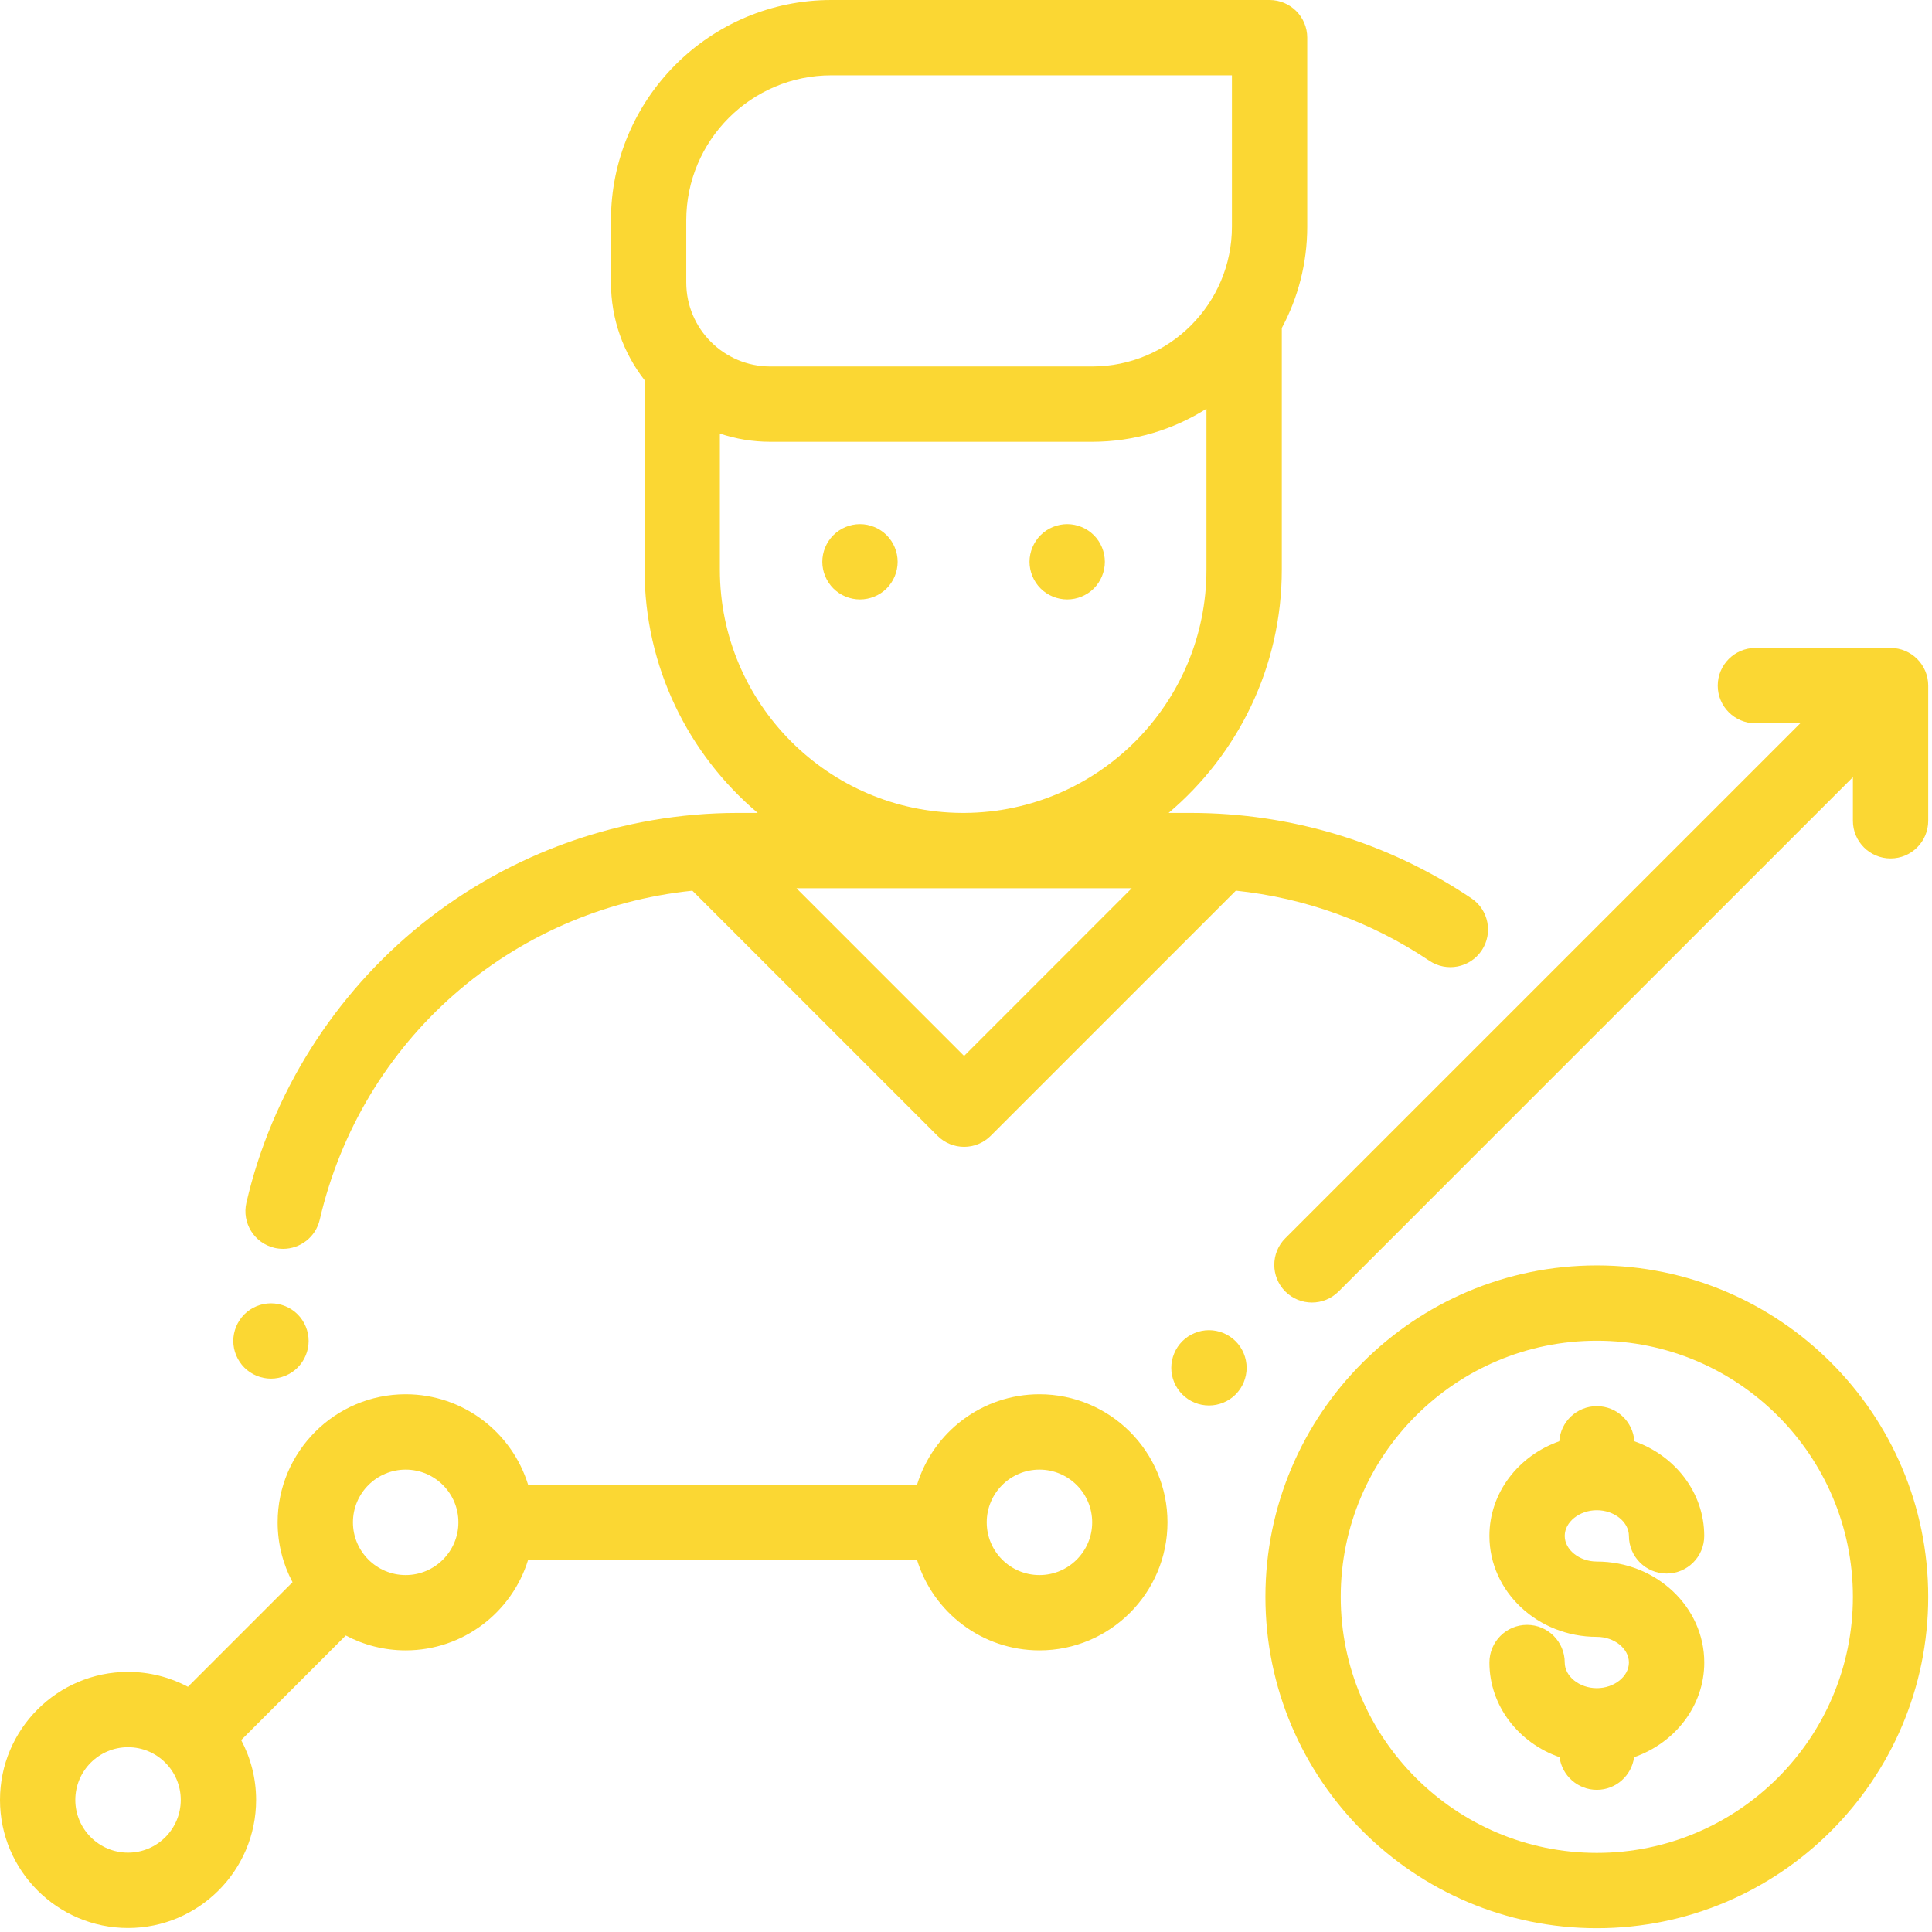
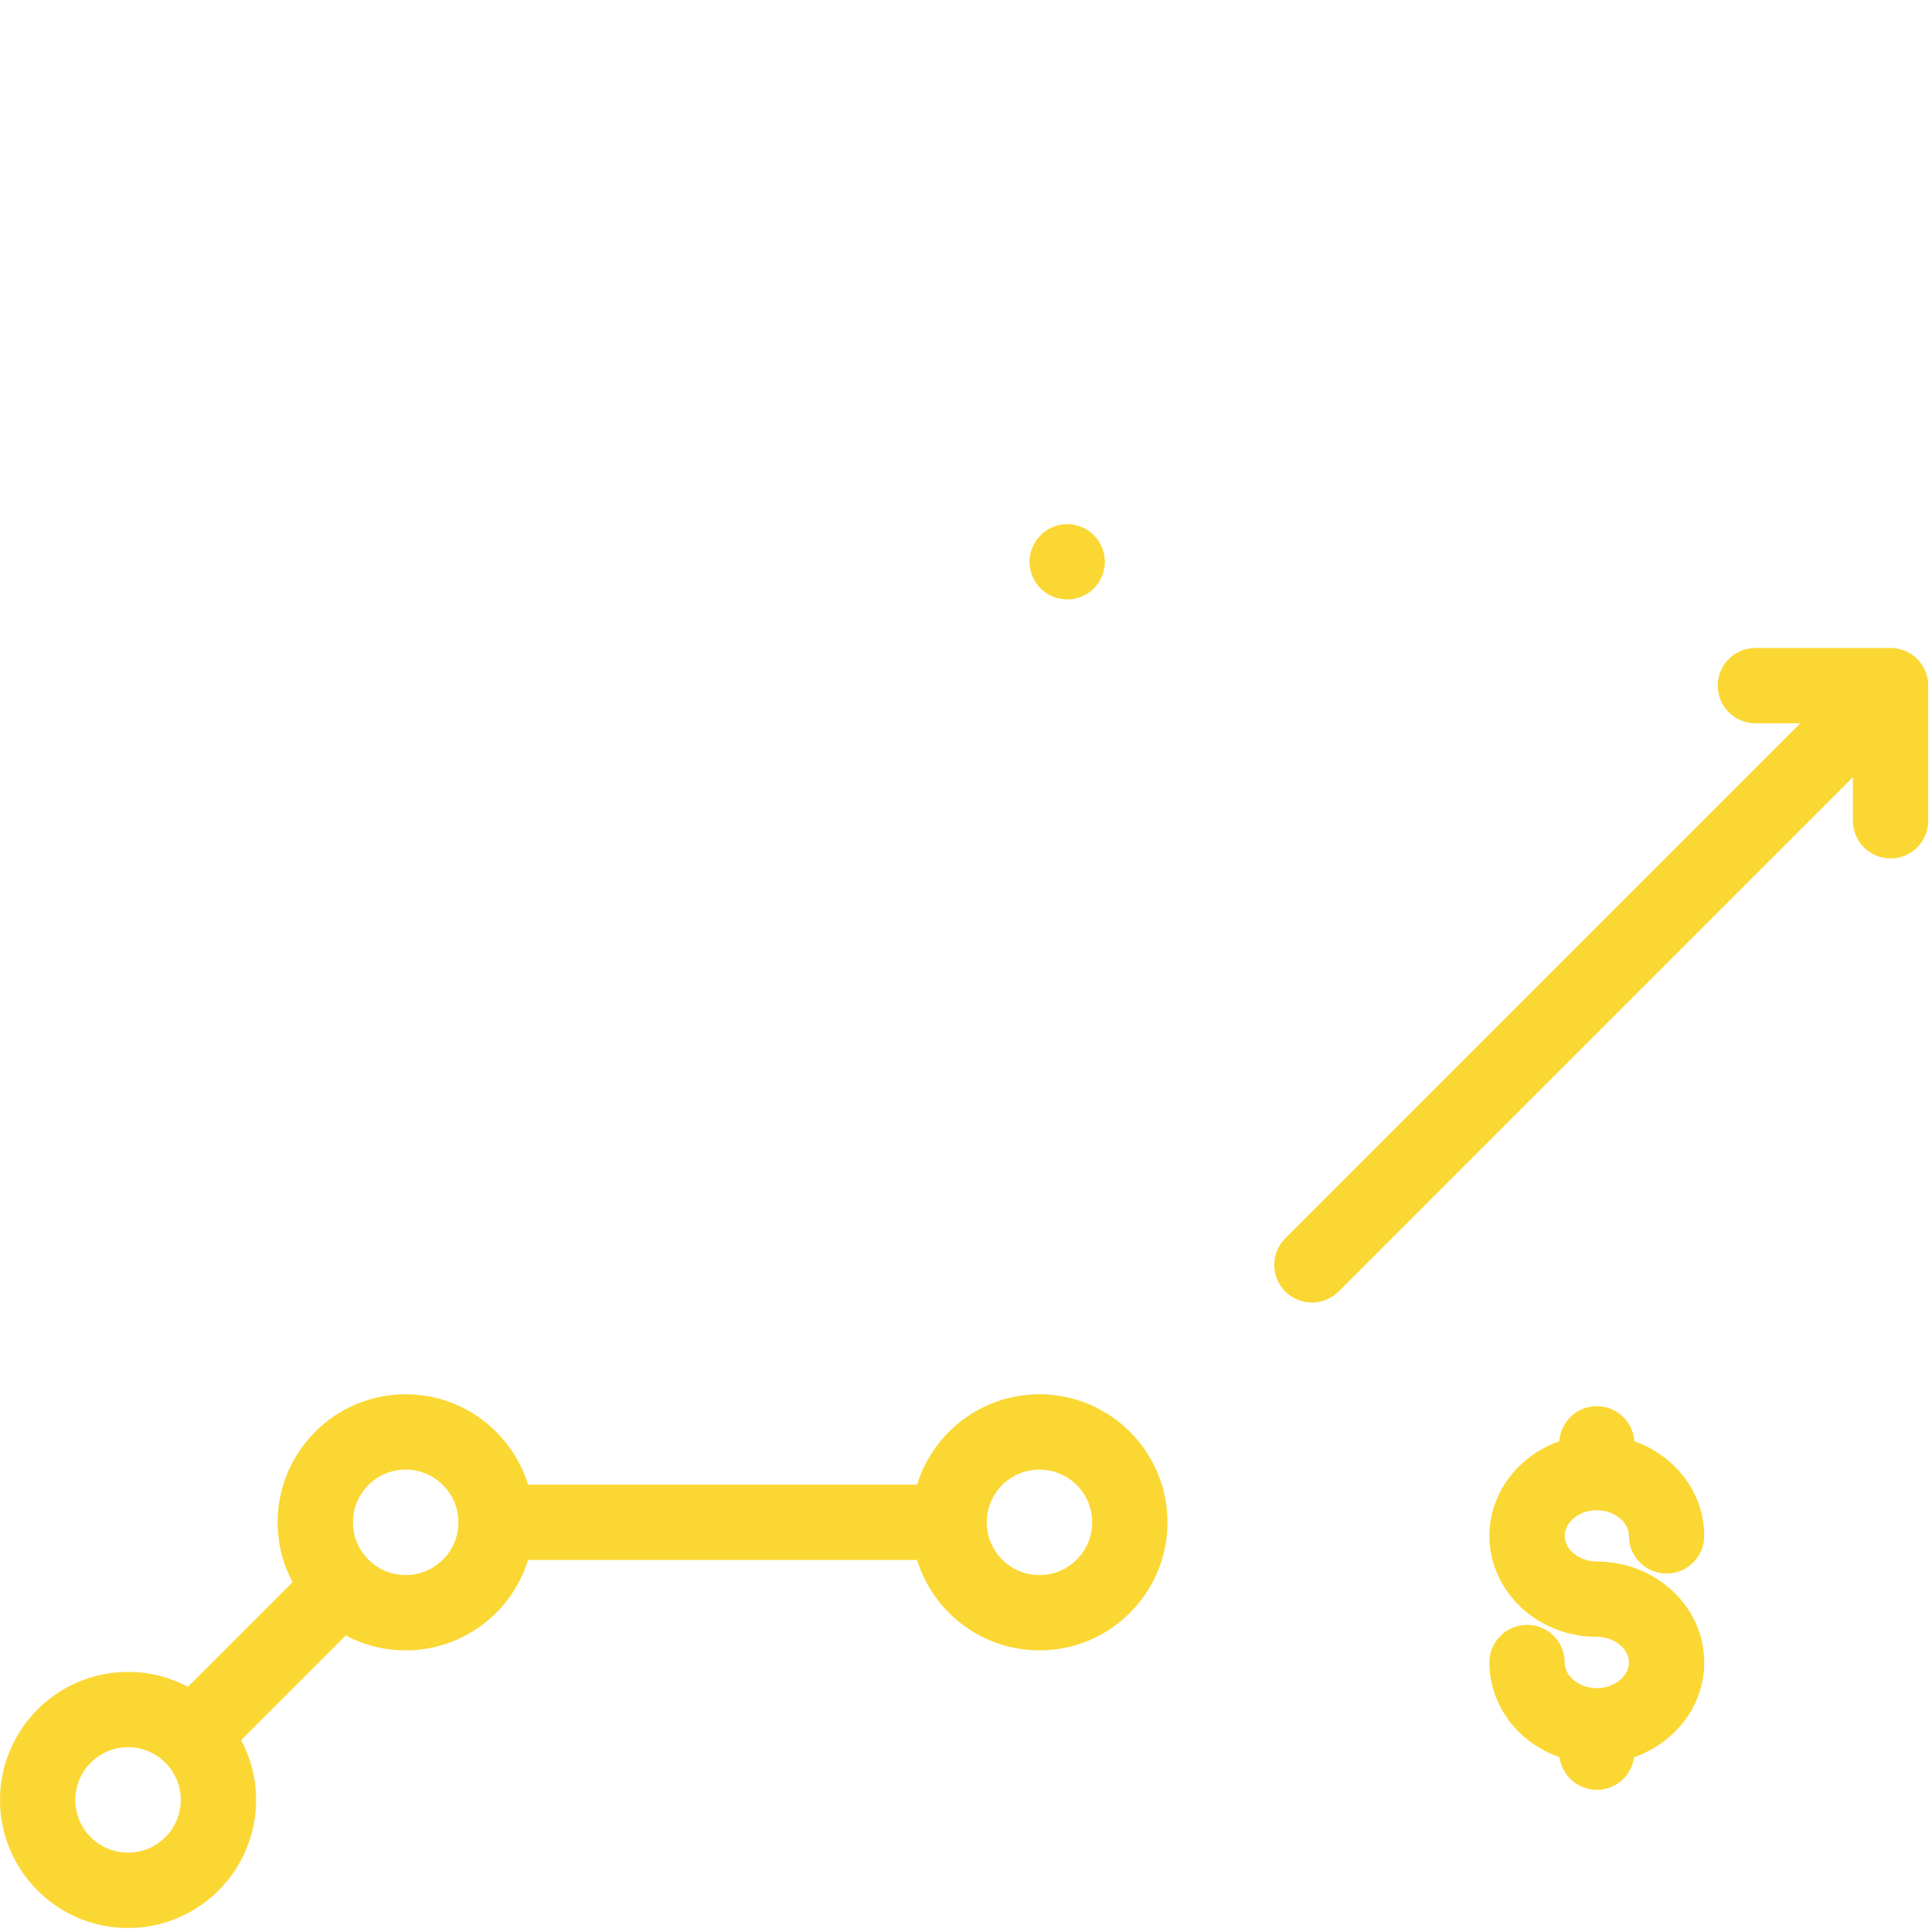
<svg xmlns="http://www.w3.org/2000/svg" width="48px" height="48px" viewBox="0 0 48 48" version="1.1">
  <title>Artboard</title>
  <desc>Created with Sketch.</desc>
  <g id="Artboard" stroke="none" stroke-width="1" fill="none" fill-rule="evenodd">
    <g id="salary" fill="#FBD733" fill-rule="nonzero">
-       <path d="M7.394,32.654 C7.22,32.48 6.978,32.381 6.732,32.381 C6.486,32.381 6.245,32.48 6.071,32.654 C5.897,32.829 5.796,33.069 5.796,33.316 C5.796,33.563 5.897,33.803 6.071,33.978 C6.245,34.152 6.486,34.252 6.732,34.252 C6.978,34.252 7.22,34.152 7.394,33.978 C7.568,33.803 7.668,33.563 7.668,33.316 C7.668,33.07 7.568,32.829 7.394,32.654 Z" id="Path" />
-       <path d="M36.555,22.317 C34.49,20.93 32.078,20.197 29.58,20.197 L29.034,20.197 C30.752,18.744 31.846,16.575 31.846,14.153 L31.846,8.15 C32.249,7.399 32.478,6.541 32.478,5.631 L32.478,0.936 C32.478,0.419 32.059,0 31.542,0 L20.655,0 C17.635,0 15.179,2.456 15.179,5.475 L15.179,7.018 C15.179,7.932 15.491,8.774 16.014,9.445 L16.014,14.153 C16.014,16.574 17.107,18.744 18.825,20.197 L18.326,20.197 C15.48,20.197 12.693,21.178 10.479,22.958 C8.299,24.711 6.751,27.169 6.122,29.88 C6.005,30.383 6.318,30.886 6.821,31.003 C6.892,31.019 6.963,31.027 7.034,31.027 C7.459,31.027 7.844,30.735 7.944,30.303 C8.985,25.824 12.709,22.595 17.202,22.129 L23.291,28.218 C23.474,28.401 23.714,28.493 23.953,28.493 C24.192,28.493 24.432,28.401 24.615,28.218 L30.705,22.128 C32.425,22.308 34.068,22.901 35.512,23.87 C35.941,24.158 36.523,24.044 36.811,23.615 C37.099,23.186 36.984,22.604 36.555,22.317 Z M17.05,7.018 L17.05,5.475 C17.05,3.488 18.667,1.871 20.655,1.871 L30.607,1.871 L30.607,5.631 C30.607,7.546 29.049,9.105 27.133,9.105 L19.137,9.105 C17.987,9.105 17.05,8.169 17.05,7.018 Z M23.953,26.234 L19.788,22.068 L23.894,22.068 C23.906,22.068 23.918,22.069 23.93,22.069 C23.942,22.069 23.954,22.068 23.966,22.068 L28.118,22.068 L23.953,26.234 Z M23.966,20.197 L23.894,20.197 C20.577,20.177 17.885,17.474 17.885,14.153 L17.885,10.772 C18.279,10.904 18.7,10.976 19.137,10.976 L27.133,10.976 C28.177,10.976 29.151,10.674 29.974,10.155 L29.974,14.153 C29.974,17.474 27.282,20.177 23.966,20.197 Z" id="Shape" />
      <path d="M25.825,34.64 C24.396,34.64 23.184,35.587 22.784,36.886 L13.12,36.886 C12.719,35.587 11.508,34.64 10.079,34.64 C8.325,34.64 6.898,36.067 6.898,37.822 C6.898,38.359 7.032,38.865 7.268,39.309 L4.669,41.908 C4.225,41.672 3.718,41.538 3.181,41.538 C1.427,41.538 0,42.965 0,44.719 C0,46.474 1.427,47.901 3.181,47.901 C4.935,47.901 6.363,46.474 6.363,44.719 C6.363,44.182 6.228,43.676 5.992,43.232 L8.591,40.633 C9.036,40.869 9.542,41.003 10.079,41.003 C11.508,41.003 12.719,40.056 13.12,38.757 L22.784,38.757 C23.184,40.056 24.396,41.003 25.825,41.003 C27.579,41.003 29.006,39.576 29.006,37.822 C29.006,36.067 27.579,34.64 25.825,34.64 Z M3.181,46.029 C2.459,46.029 1.871,45.442 1.871,44.719 C1.871,43.997 2.459,43.409 3.181,43.409 C3.904,43.409 4.491,43.997 4.491,44.719 C4.491,45.442 3.904,46.029 3.181,46.029 Z M10.079,39.132 C9.357,39.132 8.769,38.544 8.769,37.822 C8.769,37.099 9.357,36.512 10.079,36.512 C10.801,36.512 11.389,37.099 11.389,37.822 C11.389,38.544 10.801,39.132 10.079,39.132 Z M25.825,39.132 C25.102,39.132 24.515,38.544 24.515,37.822 C24.515,37.099 25.102,36.512 25.825,36.512 C26.547,36.512 27.135,37.099 27.135,37.822 C27.135,38.544 26.547,39.132 25.825,39.132 Z" id="Shape" />
-       <path d="M30.698,33.322 C30.524,33.148 30.283,33.048 30.037,33.048 C29.79,33.048 29.549,33.148 29.375,33.322 C29.201,33.496 29.1,33.737 29.1,33.984 C29.1,34.23 29.2,34.471 29.375,34.645 C29.549,34.82 29.79,34.919 30.037,34.919 C30.283,34.919 30.524,34.82 30.698,34.645 C30.873,34.471 30.972,34.23 30.972,33.984 C30.972,33.737 30.873,33.497 30.698,33.322 Z" id="Path" />
      <path d="M46.971,16.098 L43.613,16.098 C43.096,16.098 42.677,16.517 42.677,17.034 C42.677,17.551 43.096,17.97 43.613,17.97 L44.728,17.97 L31.933,30.764 C31.568,31.129 31.568,31.722 31.933,32.087 C32.116,32.27 32.356,32.361 32.595,32.361 C32.834,32.361 33.074,32.27 33.257,32.087 L46.035,19.309 L46.035,20.392 C46.035,20.909 46.454,21.328 46.971,21.328 C47.487,21.328 47.906,20.909 47.906,20.392 L47.906,17.034 C47.906,16.517 47.487,16.098 46.971,16.098 Z" id="Path" />
-       <path d="M22.028,13.296 C21.854,13.122 21.612,13.022 21.366,13.022 C21.119,13.022 20.879,13.122 20.705,13.296 C20.53,13.47 20.43,13.711 20.43,13.958 C20.43,14.204 20.53,14.445 20.705,14.62 C20.879,14.794 21.119,14.893 21.366,14.893 C21.612,14.893 21.854,14.794 22.028,14.62 C22.202,14.445 22.302,14.204 22.302,13.958 C22.302,13.711 22.202,13.47 22.028,13.296 Z" id="Path" />
      <path d="M27.176,13.296 C27.002,13.122 26.76,13.022 26.514,13.022 C26.268,13.022 26.027,13.122 25.853,13.296 C25.679,13.47 25.578,13.711 25.578,13.958 C25.578,14.204 25.679,14.446 25.853,14.62 C26.027,14.794 26.268,14.893 26.514,14.893 C26.76,14.893 27.002,14.794 27.176,14.62 C27.35,14.446 27.45,14.204 27.45,13.958 C27.45,13.711 27.35,13.47 27.176,13.296 Z" id="Path" />
-       <path d="M39.673,31.439 C35.132,31.439 31.439,35.132 31.439,39.673 C31.439,44.213 35.132,47.906 39.673,47.906 C44.213,47.906 47.906,44.213 47.906,39.673 C47.906,35.132 44.213,31.439 39.673,31.439 Z M39.673,46.035 C36.164,46.035 33.31,43.181 33.31,39.673 C33.31,36.164 36.164,33.31 39.673,33.31 C43.181,33.31 46.035,36.164 46.035,39.673 C46.035,43.181 43.181,46.035 39.673,46.035 Z" id="Shape" />
      <path d="M39.673,38.796 C39.24,38.796 38.875,38.504 38.875,38.159 C38.875,37.813 39.24,37.521 39.673,37.521 C40.105,37.521 40.47,37.813 40.47,38.159 C40.47,38.675 40.889,39.094 41.406,39.094 C41.922,39.094 42.341,38.675 42.341,38.159 C42.341,37.084 41.618,36.165 40.605,35.808 C40.573,35.321 40.168,34.936 39.673,34.936 C39.177,34.936 38.772,35.321 38.74,35.808 C37.727,36.165 37.004,37.084 37.004,38.159 C37.004,39.542 38.201,40.667 39.673,40.667 C40.105,40.667 40.47,40.959 40.47,41.305 C40.47,41.65 40.105,41.942 39.673,41.942 C39.24,41.942 38.875,41.65 38.875,41.305 C38.875,40.788 38.456,40.369 37.939,40.369 C37.423,40.369 37.004,40.788 37.004,41.305 C37.004,42.382 37.73,43.303 38.746,43.657 C38.808,44.115 39.199,44.468 39.673,44.468 C40.147,44.468 40.537,44.115 40.599,43.657 C41.615,43.303 42.342,42.382 42.342,41.305 C42.342,39.921 41.144,38.796 39.673,38.796 Z" id="Path" />
    </g>
  </g>
</svg>